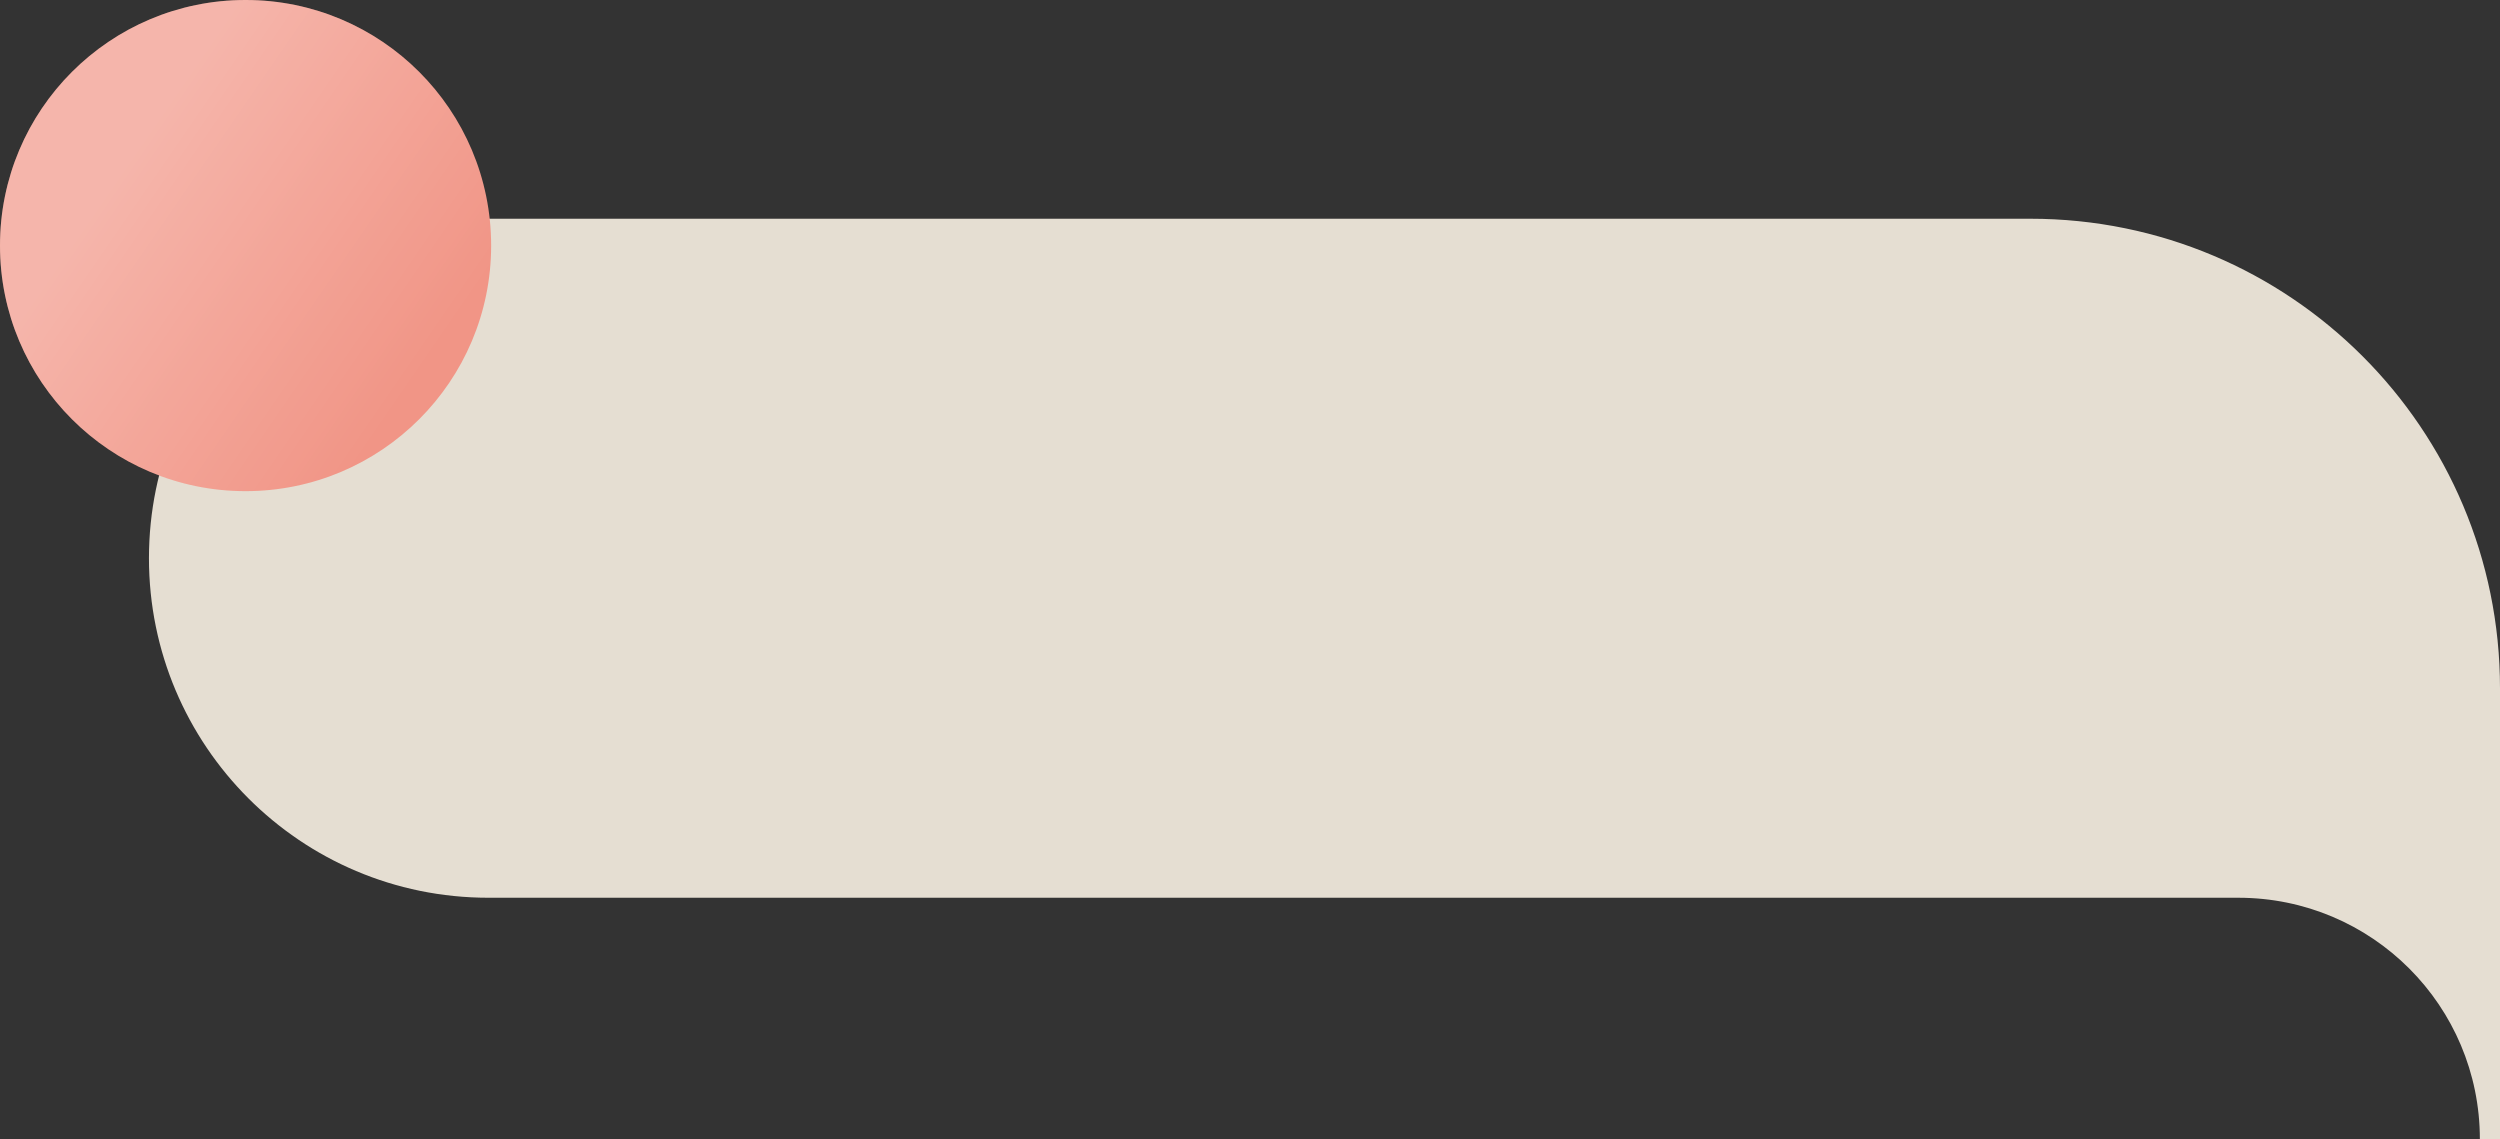
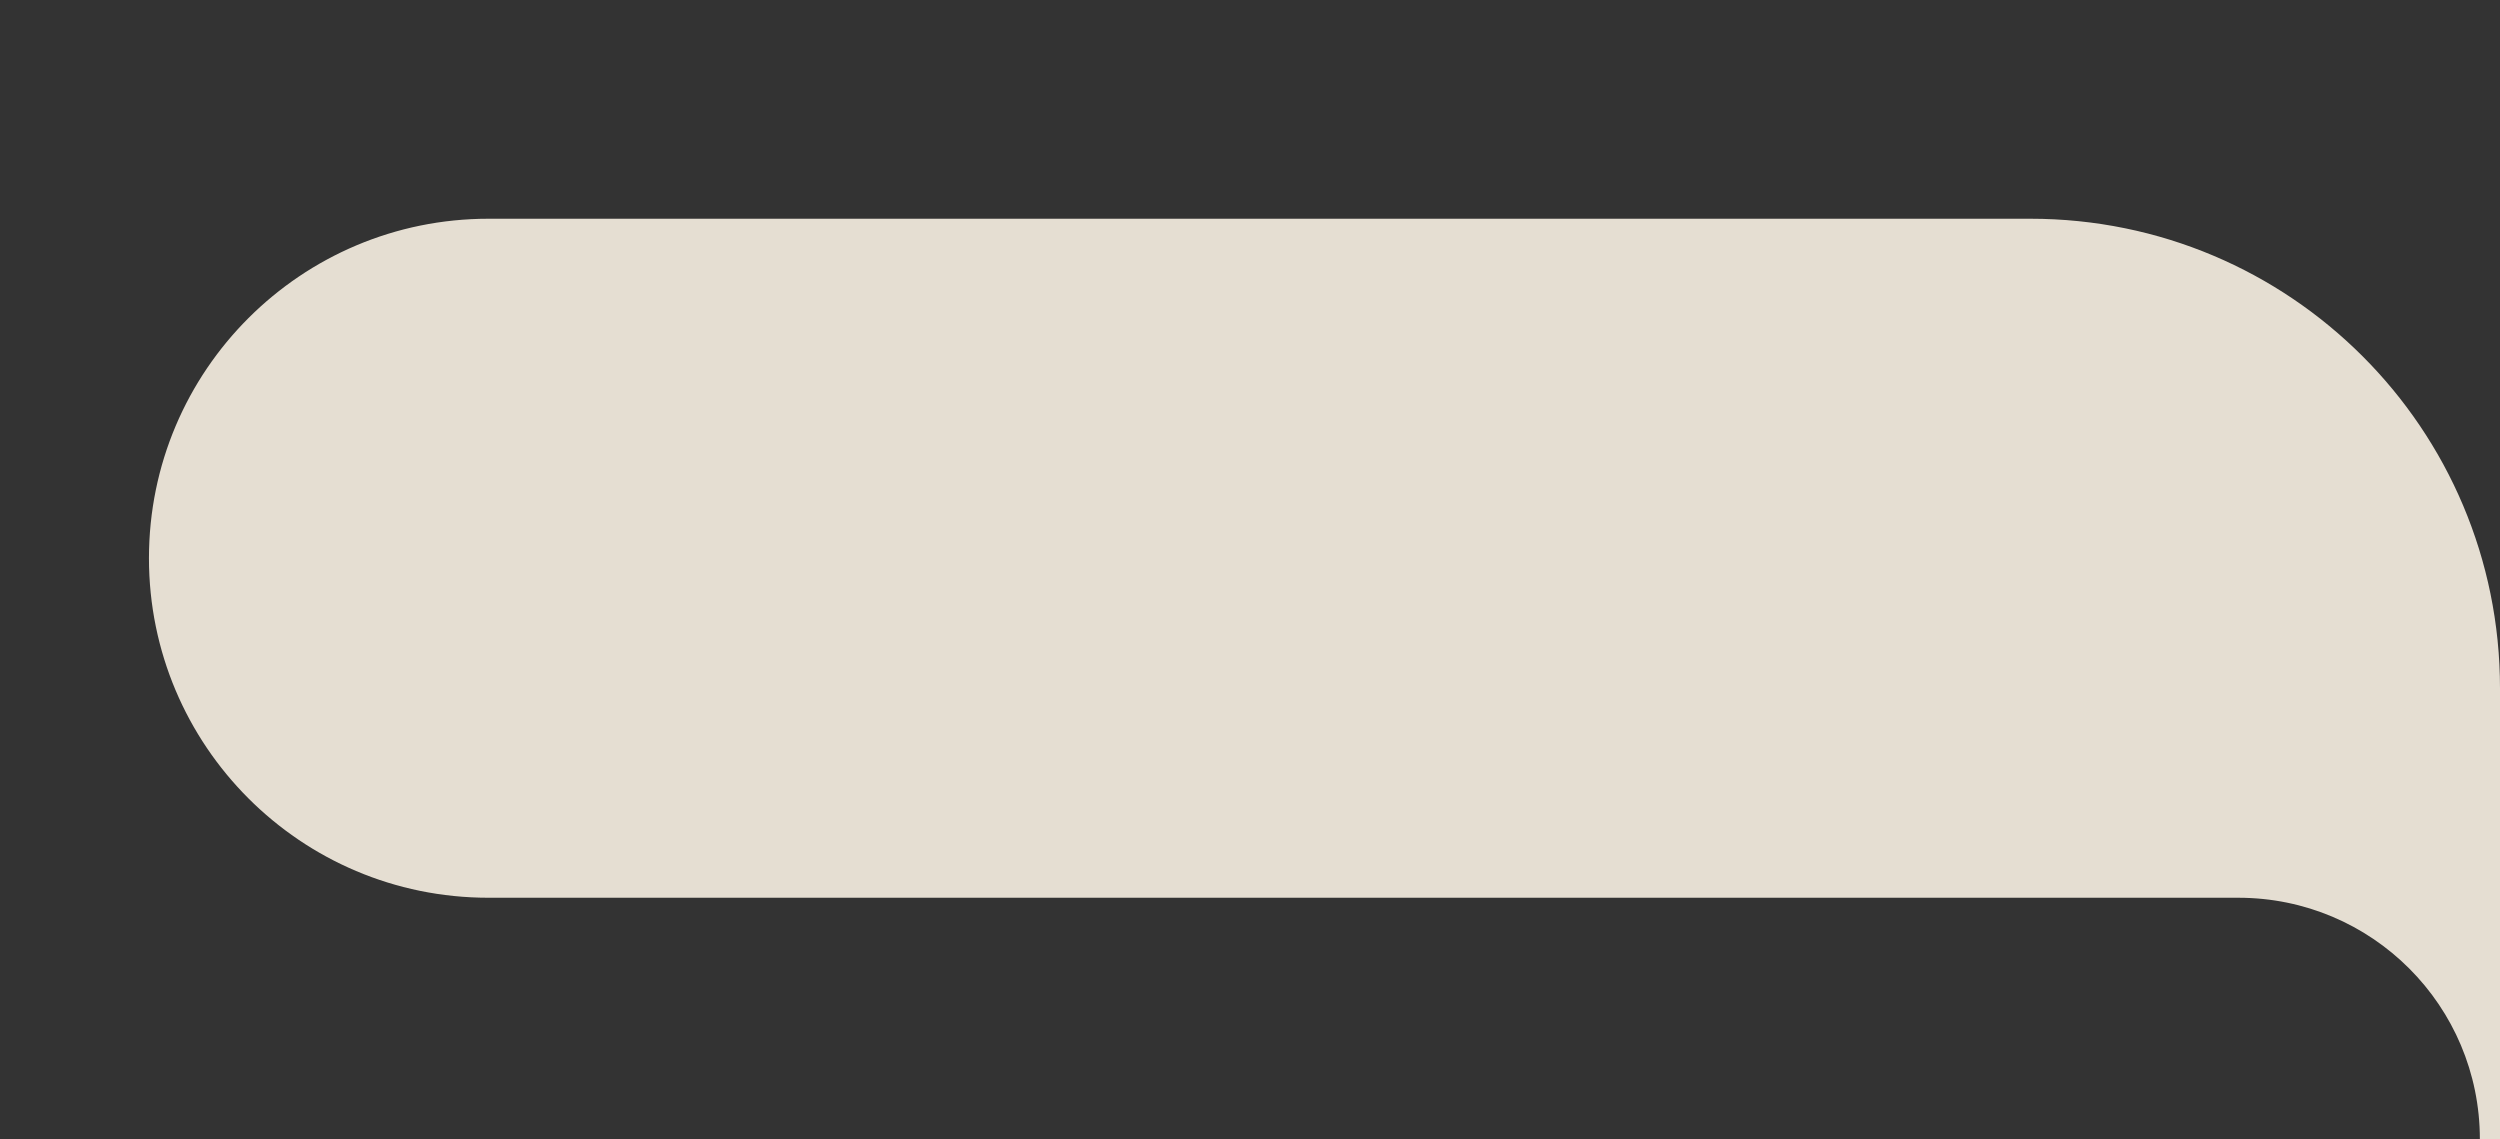
<svg xmlns="http://www.w3.org/2000/svg" xmlns:xlink="http://www.w3.org/1999/xlink" fill="none" height="169.8" preserveAspectRatio="xMidYMid meet" style="fill: none;" version="1.0" viewBox="0.0 0.0 372.6 169.8" width="372.6" zoomAndPan="magnify">
  <rect x="0.0" y="0.0" width="372.6" height="169.8" fill="#333333" stroke="none" />
  <g id="change1_1">
    <path d="M372.6 169.8H369.6C369.6 149.9 353.5 133.8 333.6 133.8H72.8C44.8 133.8 22.2 111.1 22.2 83.2C22.2 55.2 44.9 32.6 72.8 32.6H302.6C341.3 32.6 372.6 63.9 372.6 102.6V169.8Z" fill="#E5DED2" />
  </g>
  <g id="change2_1">
-     <path d="M36.6 73.2C56.814 73.2 73.2 56.814 73.2 36.6C73.2 16.386 56.814 0 36.6 0C16.386 0 0 16.386 0 36.6C0 56.814 16.386 73.2 36.6 73.2Z" fill="#F19586" />
-   </g>
-   <path d="M36.6 73.2C56.814 73.2 73.2 56.814 73.2 36.6C73.2 16.386 56.814 0 36.6 0C16.386 0 0 16.386 0 36.6C0 56.814 16.386 73.2 36.6 73.2Z" fill="url(#paint0_linear)" opacity=".3" />
+     </g>
  <defs>
    <linearGradient gradientUnits="userSpaceOnUse" id="paint0_linear" x1="10" x2="64.5" xlink:actuate="onLoad" xlink:show="other" xlink:type="simple" y1="16" y2="53.5">
      <stop offset=".188" stop-color="#fff" />
      <stop offset="1" stop-color="#fff" stop-opacity="0" />
    </linearGradient>
  </defs>
</svg>